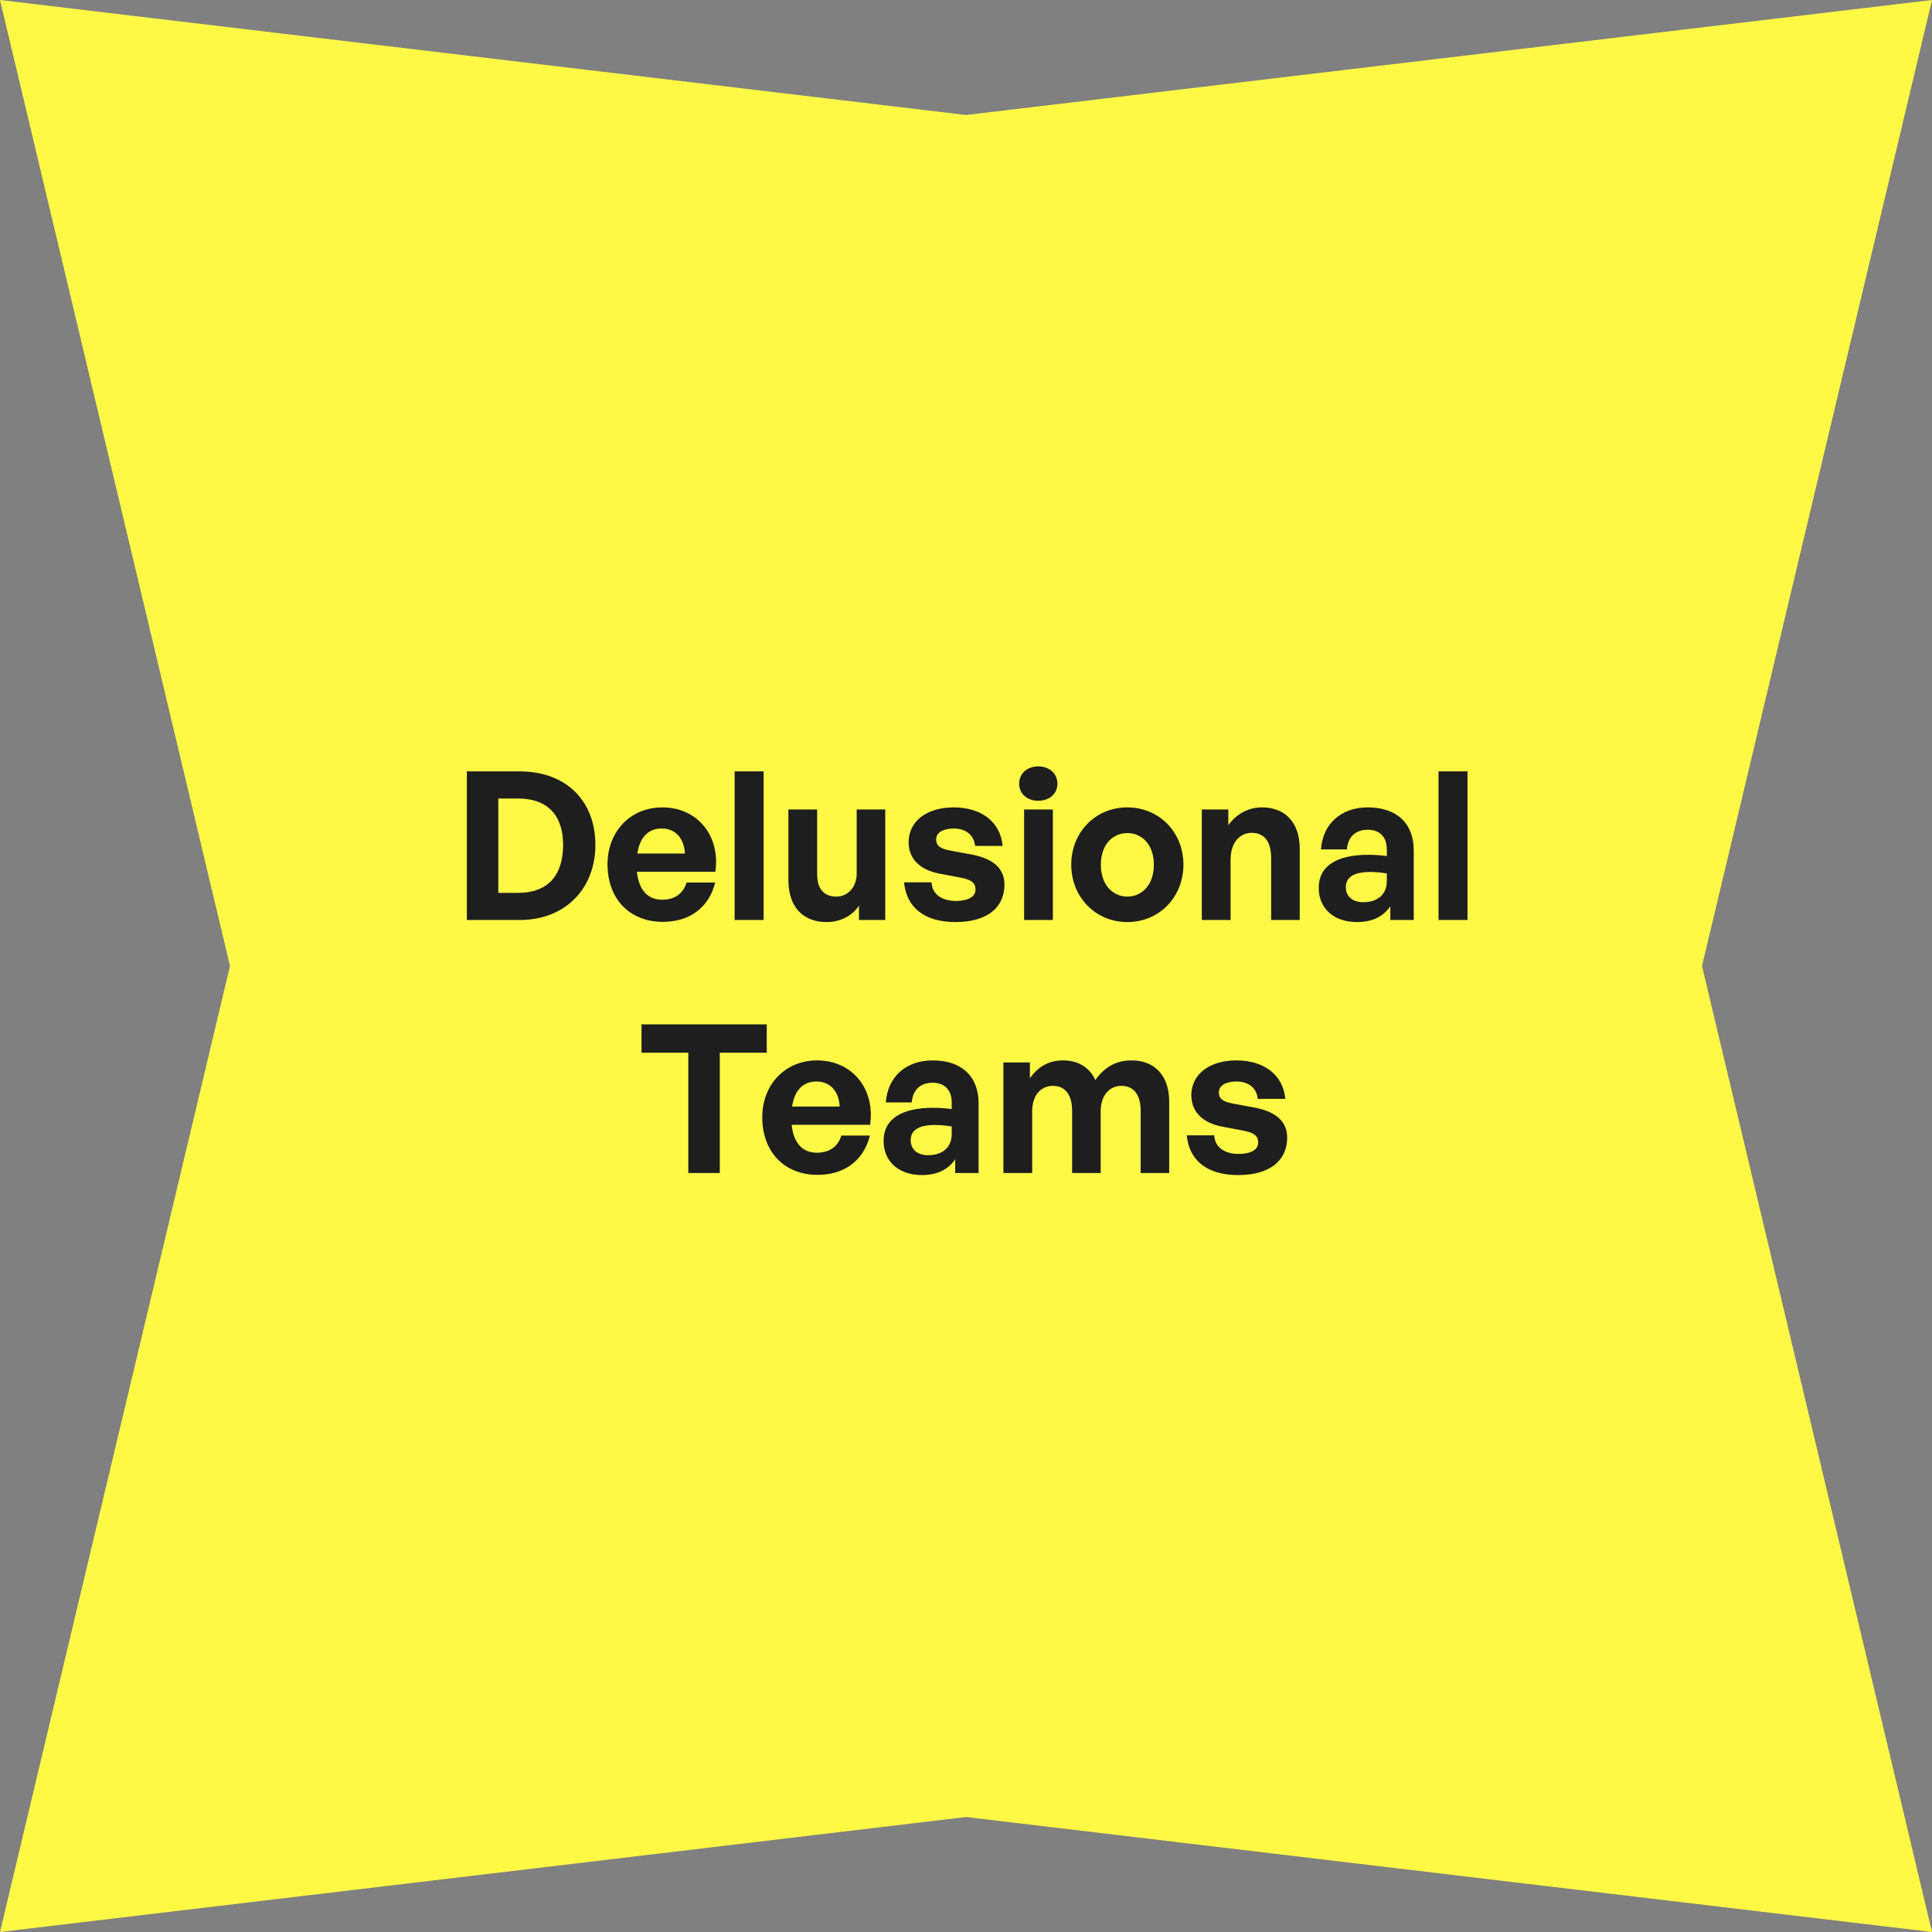
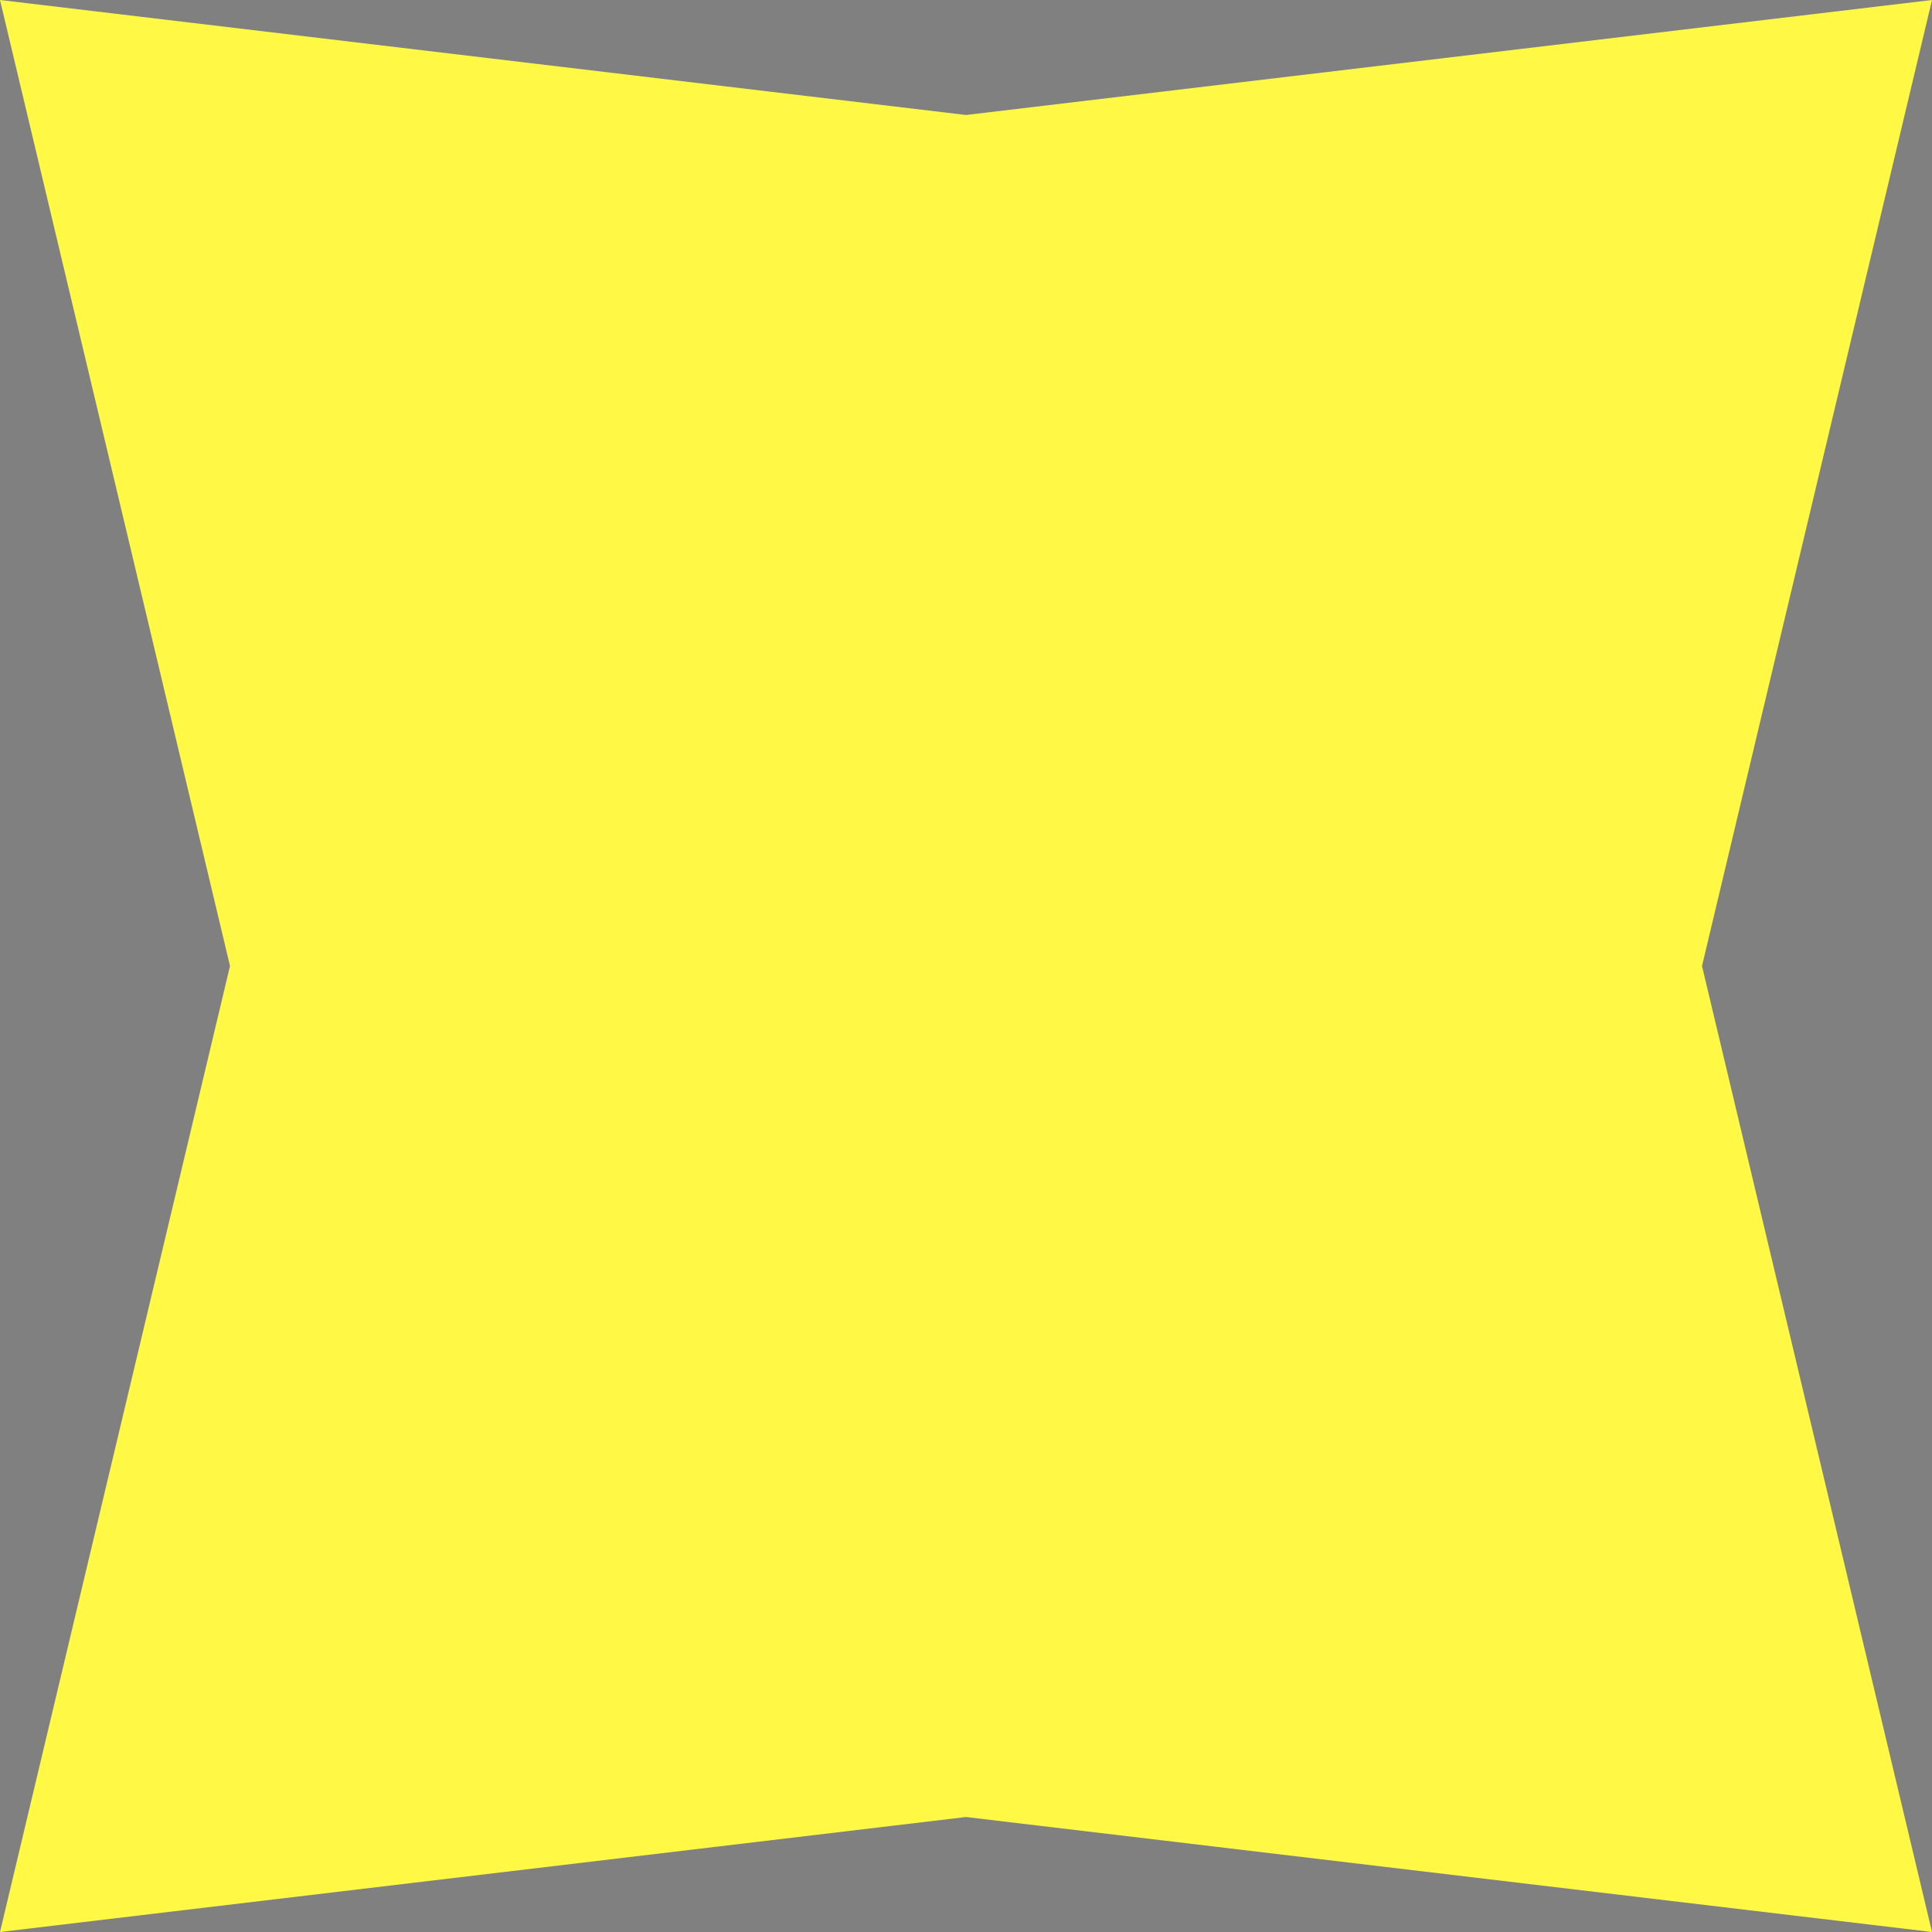
<svg xmlns="http://www.w3.org/2000/svg" width="168" height="168" viewBox="0 0 168 168" fill="none">
  <rect x="0" y="0" width="168" height="168" fill="#808080" stroke="none" />
  <path d="M0 0L84 10L168 0L148 84L168 168L84 158L0 168L20 84L0 0Z" fill="#FFF946" />
-   <path d="M45.186 80H40.596V67.076H45.186C49.29 67.076 51.774 69.704 51.774 73.466C51.774 77.228 49.2 80 45.186 80ZM43.332 69.434V77.642H45.042C47.616 77.642 48.966 76.148 48.966 73.466C48.966 70.892 47.616 69.434 45.042 69.434H43.332ZM57.634 80.162C54.754 80.162 52.828 78.164 52.828 75.158C52.828 72.296 54.826 70.208 57.598 70.208C60.64 70.208 62.656 72.674 62.206 75.806H55.384C55.546 77.372 56.302 78.236 57.58 78.236C58.678 78.236 59.416 77.696 59.704 76.742H62.188C61.648 78.92 59.974 80.162 57.634 80.162ZM57.544 72.044C56.374 72.044 55.636 72.8 55.42 74.222H59.56C59.488 72.89 58.732 72.044 57.544 72.044ZM66.402 80H63.882V67.076H66.402V80ZM74.495 75.95V70.388H76.979V80H74.693V78.74C74.171 79.586 73.109 80.18 71.885 80.18C69.959 80.18 68.555 79.01 68.555 76.508V70.388H71.057V76.022C71.057 77.372 71.723 77.966 72.731 77.966C73.631 77.966 74.495 77.246 74.495 75.95ZM87.345 76.922C87.345 78.938 85.815 80.18 83.079 80.18C80.343 80.18 78.813 78.866 78.615 76.724H81.009C81.027 77.714 81.873 78.344 83.115 78.344C84.087 78.344 84.825 78.038 84.825 77.354C84.825 76.742 84.429 76.49 83.511 76.31L81.783 75.986C80.055 75.68 79.011 74.726 79.011 73.232C79.011 71.45 80.541 70.208 82.935 70.208C85.347 70.208 87.003 71.486 87.183 73.556H84.789C84.699 72.62 83.997 72.044 82.935 72.044C82.017 72.044 81.405 72.386 81.405 72.998C81.405 73.574 81.801 73.808 82.665 73.97L84.519 74.312C86.391 74.672 87.345 75.536 87.345 76.922ZM91.951 68.156C91.951 69.002 91.267 69.632 90.278 69.632C89.305 69.632 88.621 69.002 88.621 68.156C88.621 67.274 89.305 66.644 90.278 66.644C91.267 66.644 91.951 67.274 91.951 68.156ZM91.555 80H89.053V70.388H91.555V80ZM98.03 80.18C95.24 80.18 93.152 77.984 93.152 75.194C93.152 72.386 95.24 70.208 98.03 70.208C100.82 70.208 102.908 72.386 102.908 75.194C102.908 77.984 100.82 80.18 98.03 80.18ZM98.03 77.966C99.272 77.966 100.334 76.976 100.334 75.194C100.334 73.412 99.272 72.44 98.03 72.44C96.788 72.44 95.726 73.412 95.726 75.194C95.726 76.976 96.788 77.966 98.03 77.966ZM107.007 74.762V80H104.505V70.388H106.809V71.756C107.511 70.802 108.501 70.208 109.761 70.208C111.687 70.208 113.019 71.468 113.019 73.79V80H110.535V74.636C110.535 73.214 109.977 72.422 108.843 72.422C107.853 72.422 107.007 73.214 107.007 74.762ZM120.899 80V78.812C120.269 79.712 119.315 80.18 118.001 80.18C116.003 80.18 114.671 79.01 114.671 77.21C114.671 75.338 116.183 74.33 118.991 74.33C119.531 74.33 119.999 74.366 120.593 74.438V73.862C120.593 72.782 119.981 72.152 118.937 72.152C117.857 72.152 117.209 72.782 117.119 73.862H114.869C115.013 71.648 116.615 70.208 118.937 70.208C121.457 70.208 122.933 71.594 122.933 73.952V80H120.899ZM117.029 77.138C117.029 77.948 117.605 78.452 118.541 78.452C119.819 78.452 120.593 77.75 120.593 76.634V75.95C119.999 75.86 119.585 75.824 119.153 75.824C117.731 75.824 117.029 76.274 117.029 77.138ZM127.609 80H125.089V67.076H127.609V80ZM62.59 102H59.853V91.542H55.785V89.076H66.675V91.542H62.59V102ZM71.09 102.162C68.21 102.162 66.284 100.164 66.284 97.158C66.284 94.296 68.282 92.208 71.054 92.208C74.096 92.208 76.112 94.674 75.662 97.806H68.84C69.002 99.372 69.758 100.236 71.036 100.236C72.134 100.236 72.872 99.696 73.16 98.742H75.644C75.104 100.92 73.43 102.162 71.09 102.162ZM71 94.044C69.83 94.044 69.092 94.8 68.876 96.222H73.016C72.944 94.89 72.188 94.044 71 94.044ZM83.062 102V100.812C82.432 101.712 81.478 102.18 80.164 102.18C78.166 102.18 76.834 101.01 76.834 99.21C76.834 97.338 78.346 96.33 81.154 96.33C81.694 96.33 82.162 96.366 82.756 96.438V95.862C82.756 94.782 82.144 94.152 81.1 94.152C80.02 94.152 79.372 94.782 79.282 95.862H77.032C77.176 93.648 78.778 92.208 81.1 92.208C83.62 92.208 85.096 93.594 85.096 95.952V102H83.062ZM79.192 99.138C79.192 99.948 79.768 100.452 80.704 100.452C81.982 100.452 82.756 99.75 82.756 98.634V97.95C82.162 97.86 81.748 97.824 81.316 97.824C79.894 97.824 79.192 98.274 79.192 99.138ZM89.754 102H87.252V92.388H89.556V93.756C90.258 92.784 91.158 92.208 92.436 92.208C93.75 92.208 94.758 92.82 95.244 93.918C96 92.856 96.972 92.208 98.412 92.208C100.356 92.208 101.67 93.486 101.67 95.79V102H99.186V96.582C99.186 95.232 98.61 94.422 97.512 94.422C96.522 94.422 95.712 95.196 95.712 96.636V102H93.228V96.582C93.228 95.232 92.652 94.422 91.554 94.422C90.546 94.422 89.754 95.196 89.754 96.636V102ZM111.928 98.922C111.928 100.938 110.398 102.18 107.662 102.18C104.926 102.18 103.396 100.866 103.198 98.724H105.592C105.61 99.714 106.456 100.344 107.698 100.344C108.67 100.344 109.408 100.038 109.408 99.354C109.408 98.742 109.012 98.49 108.094 98.31L106.366 97.986C104.638 97.68 103.594 96.726 103.594 95.232C103.594 93.45 105.124 92.208 107.518 92.208C109.93 92.208 111.586 93.486 111.766 95.556H109.372C109.282 94.62 108.58 94.044 107.518 94.044C106.6 94.044 105.988 94.386 105.988 94.998C105.988 95.574 106.384 95.808 107.248 95.97L109.102 96.312C110.974 96.672 111.928 97.536 111.928 98.922Z" fill="#1E1E1E" />
</svg>